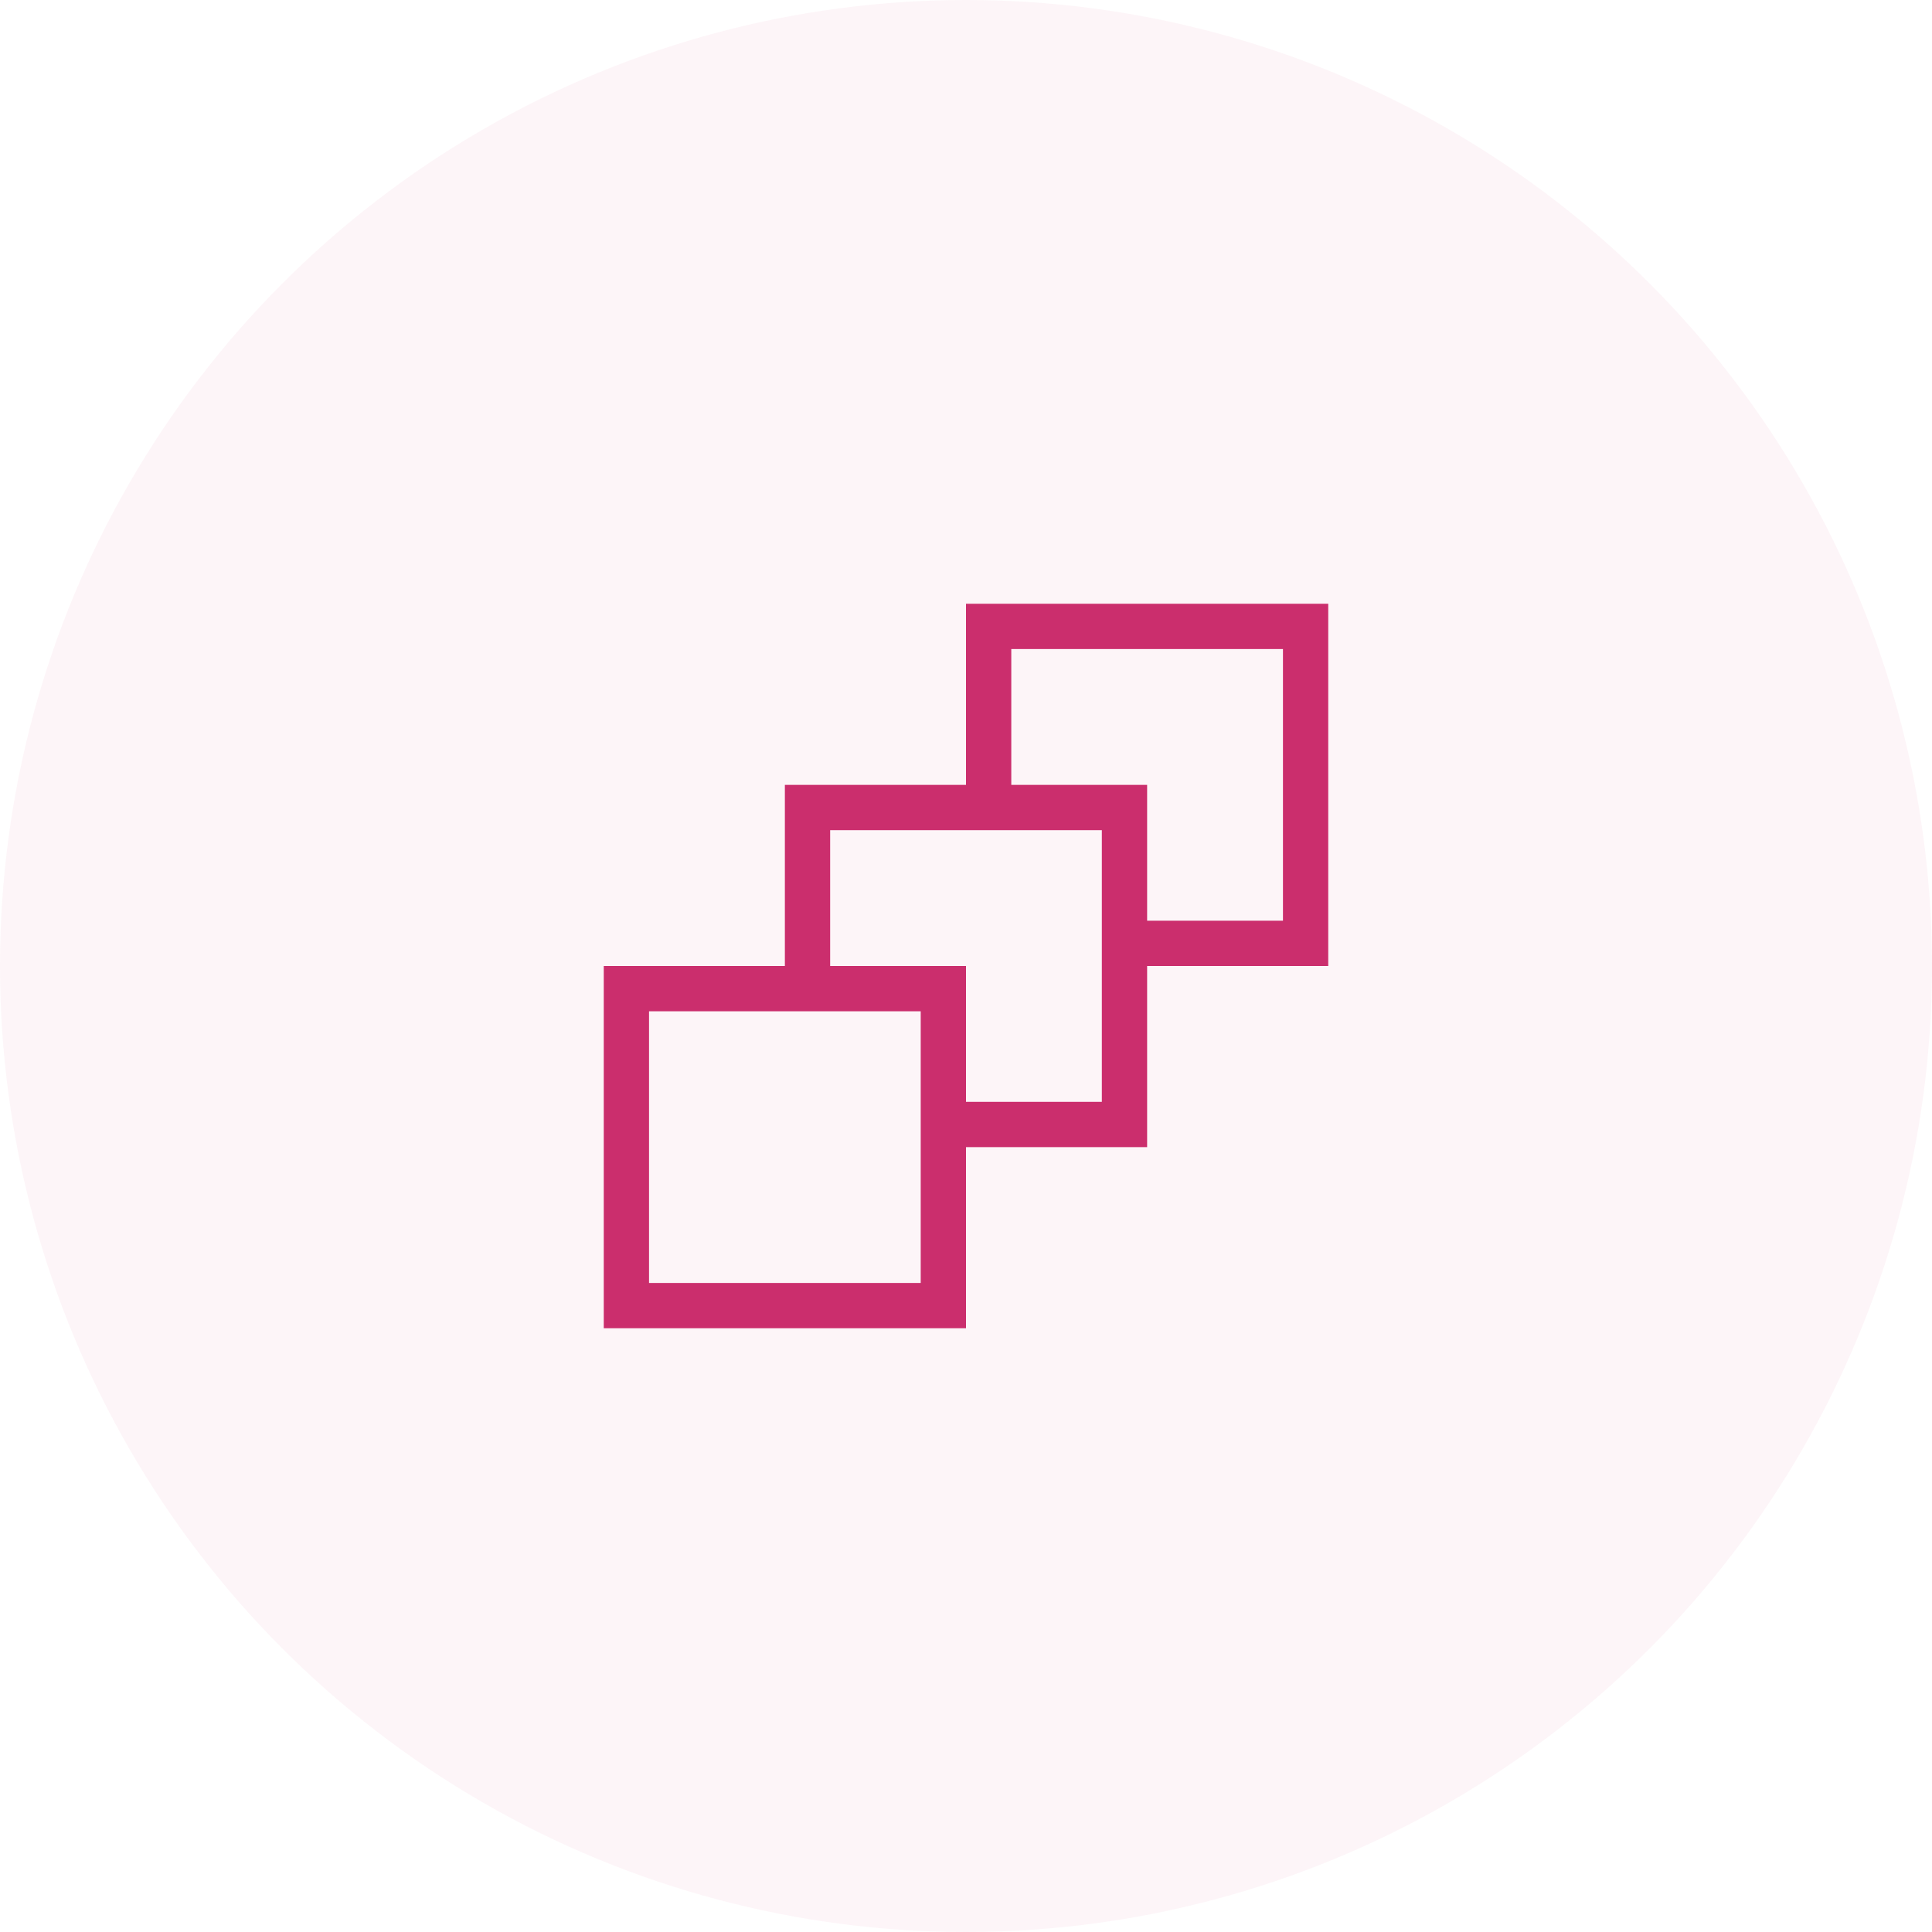
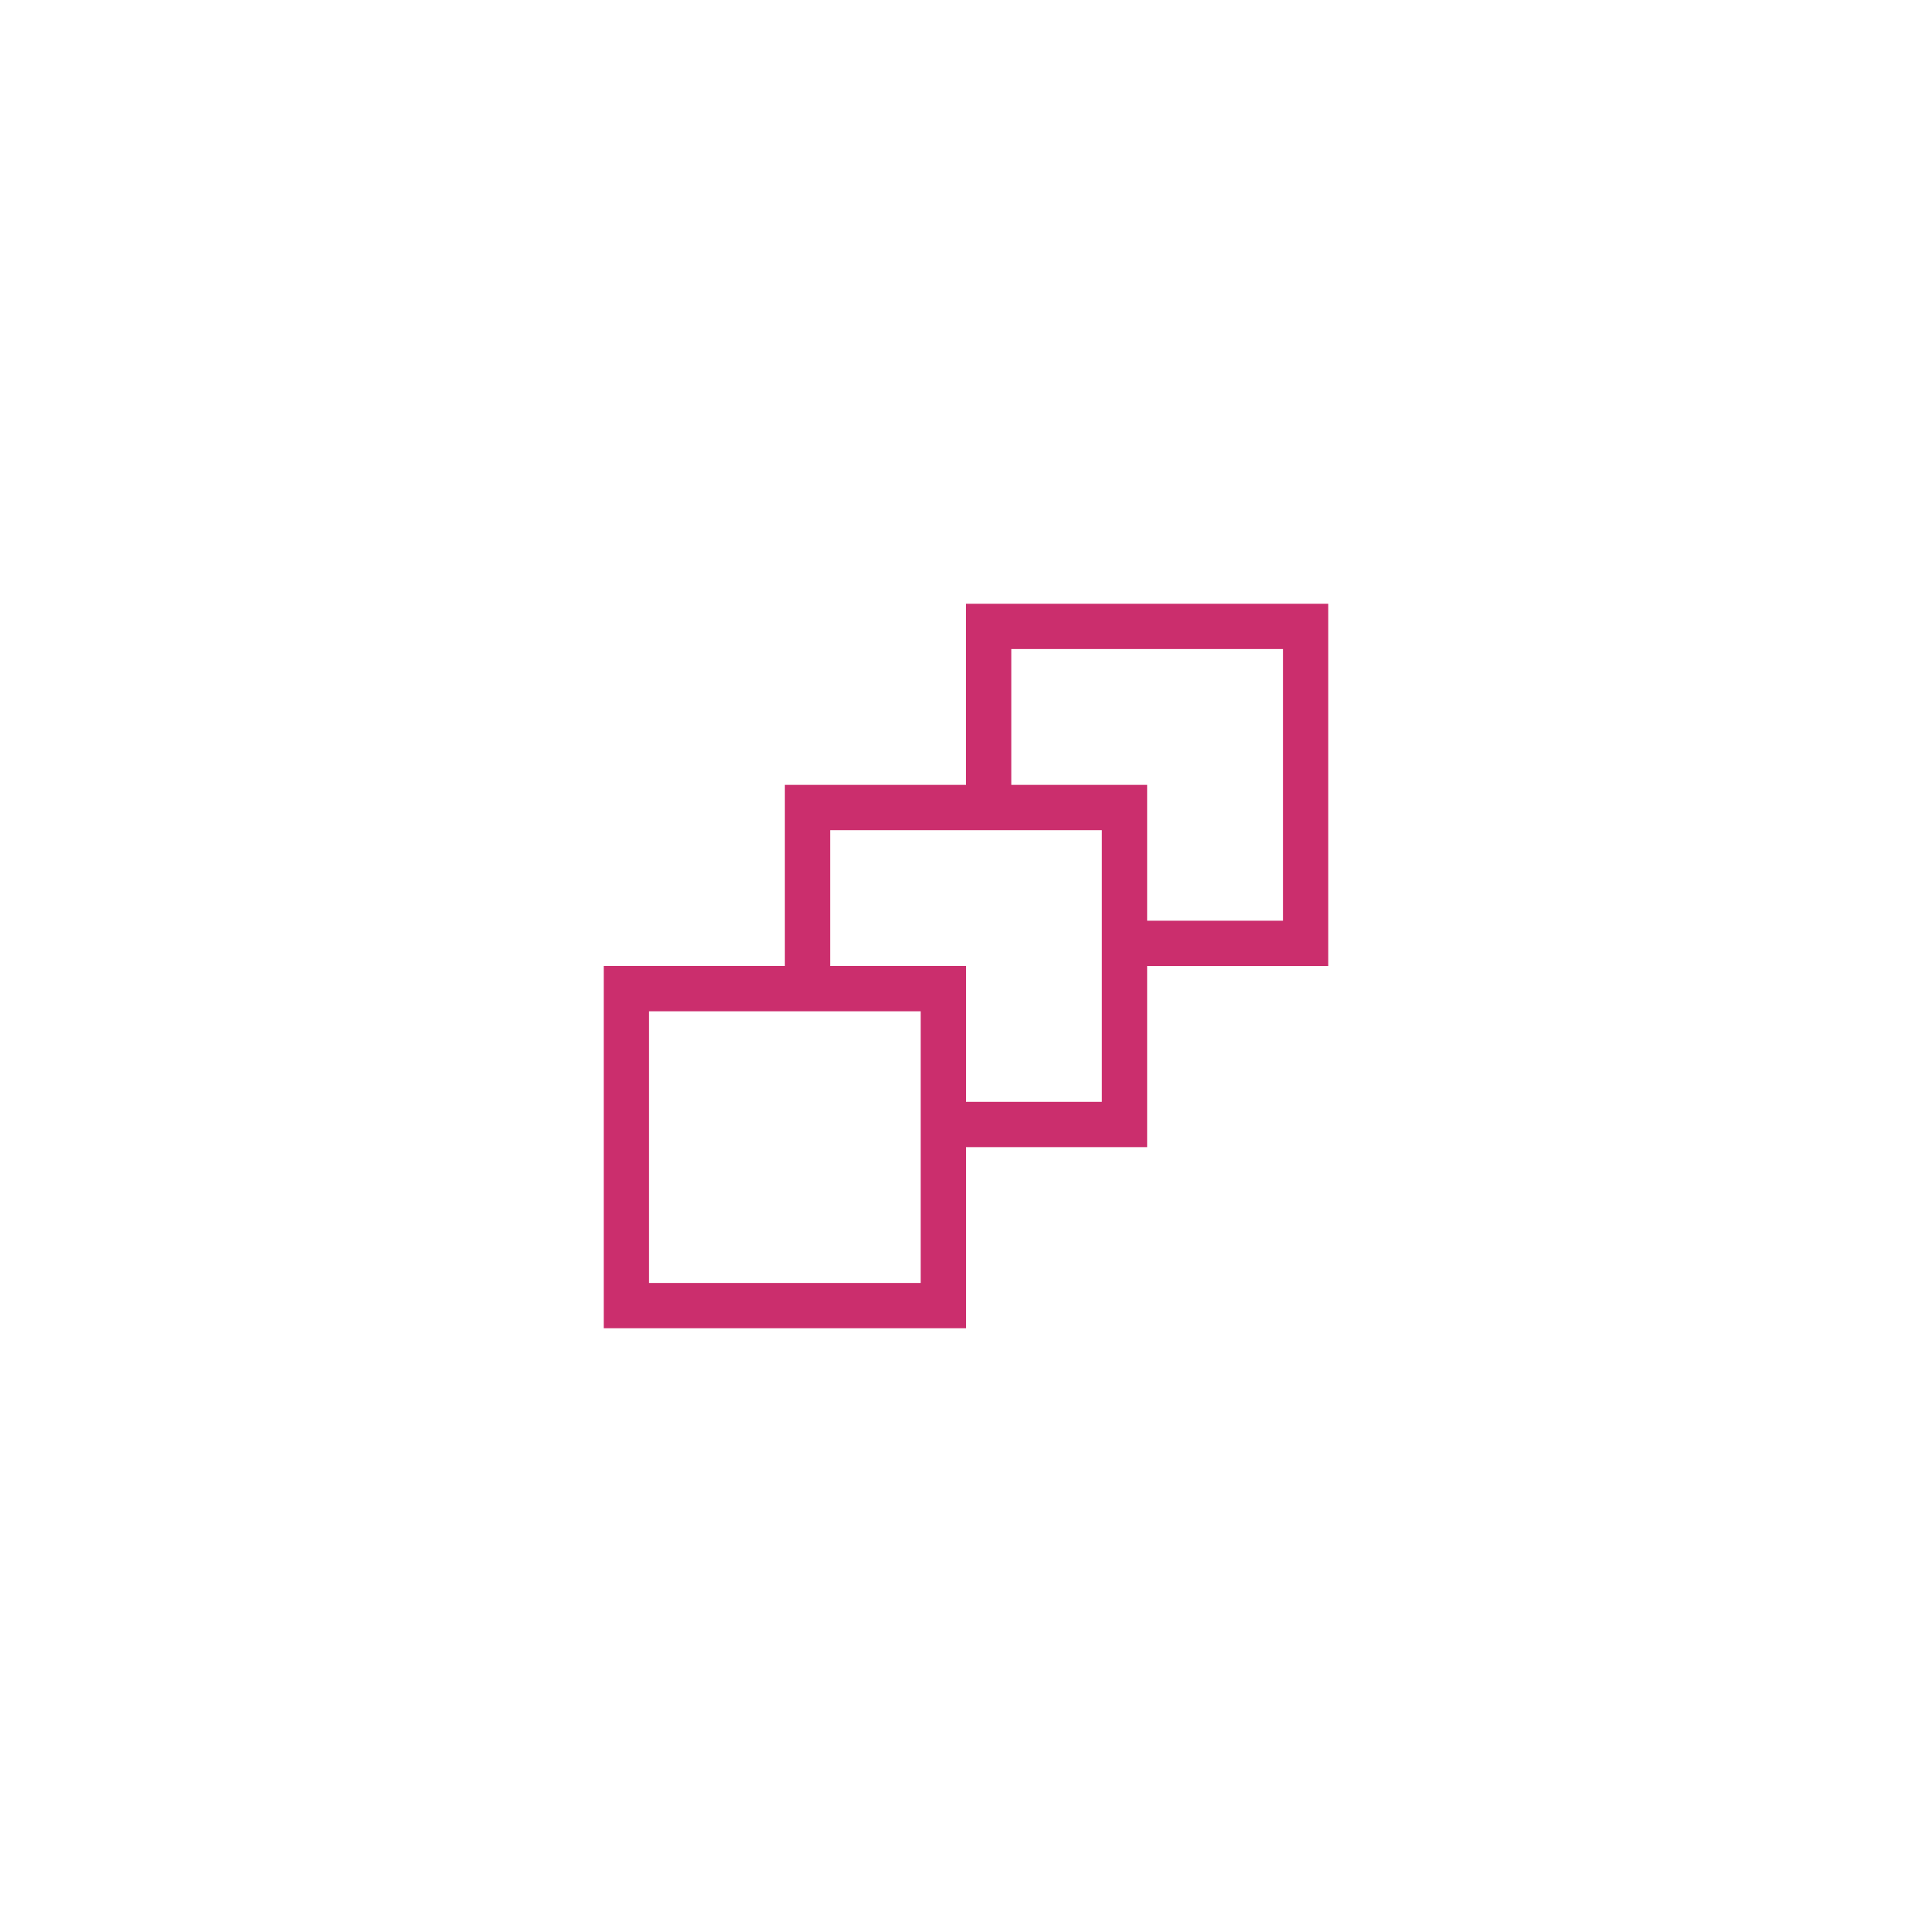
<svg xmlns="http://www.w3.org/2000/svg" viewBox="0 0 80 80">
-   <path fill="none" d="M0 0h80v80H0z" />
-   <circle cx="40" cy="40" r="40" fill="#CB2E6D" fill-opacity=".05" />
  <path d="M55 40h-7.5v7.5H40V55H25V40h7.5v-7.5H40V25h15v15zm-16.875 1.875h-11.25v11.25h11.25v-11.25zm7.5-7.5h-11.25V40H40v5.625h5.625v-11.25zm7.5-7.5h-11.25V32.5H47.5v5.625h5.625v-11.25z" fill="#CB2E6D" />
</svg>